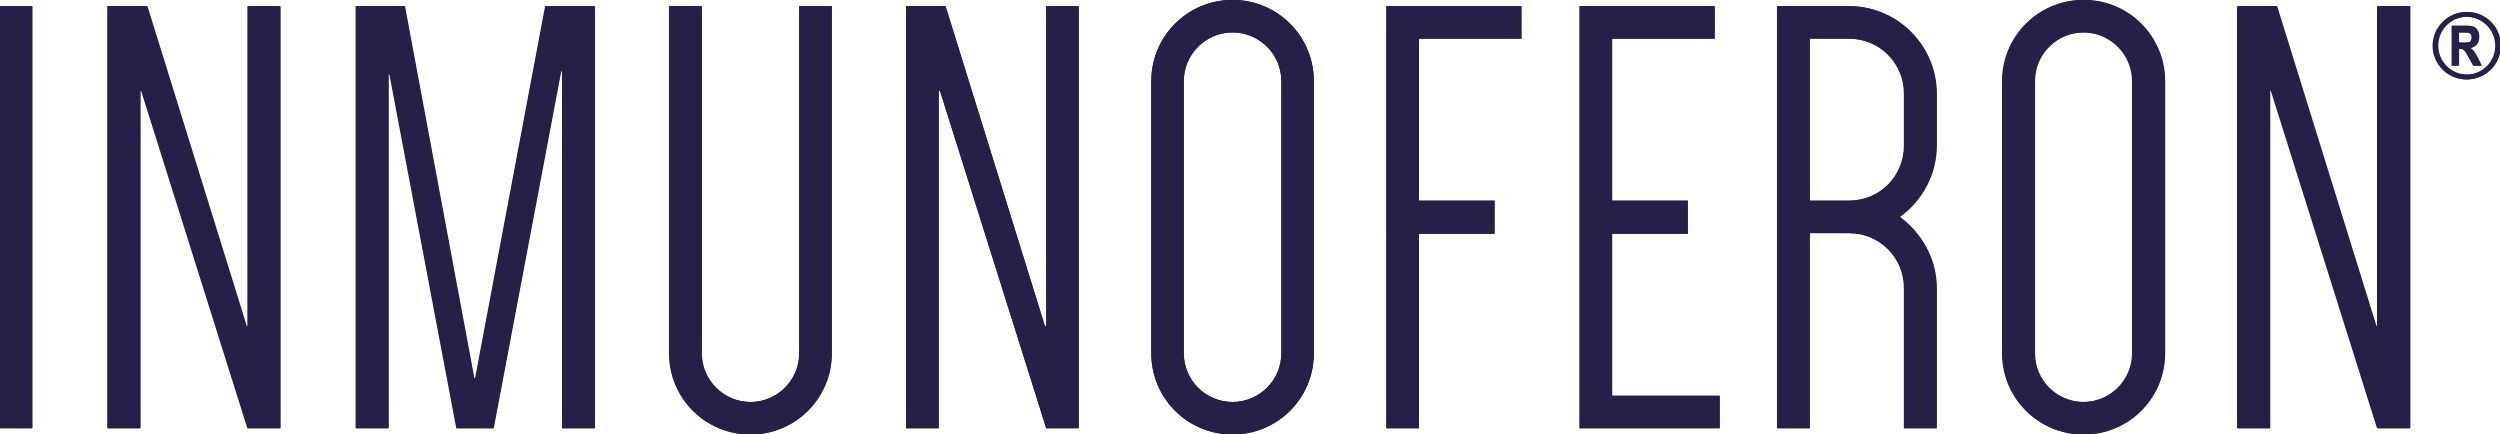
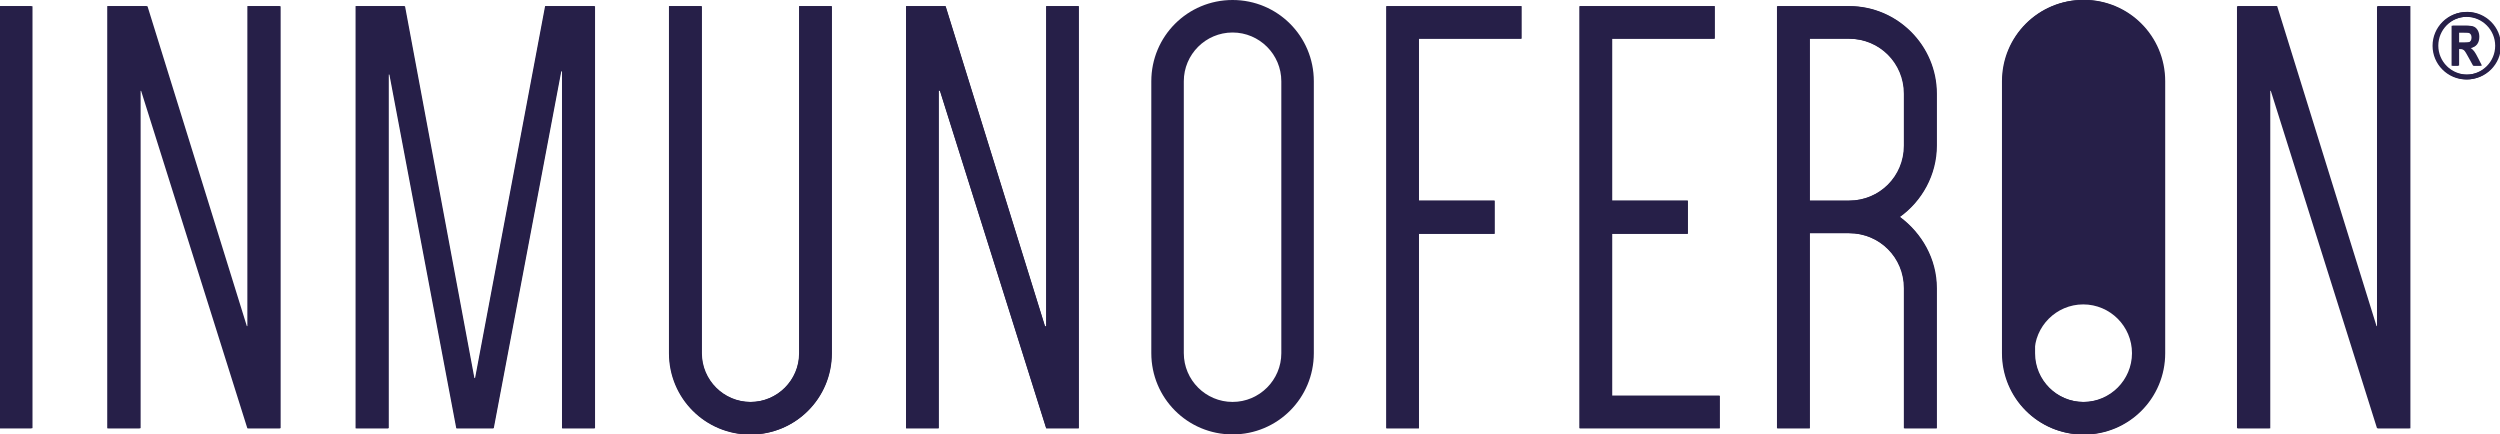
<svg xmlns="http://www.w3.org/2000/svg" id="Layer_1" version="1.1" viewBox="0 0 1998.425 347.265">
  <defs>
    <style> .st0 { fill: #272049; } .st1 { fill: #261f48; } </style>
  </defs>
  <g>
    <path class="st1" d="M-.787,342.401V4.864h26v337.536H-.787Z" />
    <path class="st1" d="M85.716,4.864h31.501l79.51,256.027h1.006V4.864h26v337.536h-26L112.722,72.372h-1.006v270.029h-26V4.864Z" />
    <path class="st1" d="M394.239,342.401h-29.505l-53.502-283.029h-1.006v283.029h-26V4.864h39.004l55.505,297.53h.998L435.742,4.864h39.507v337.536h-26.008V56.869h-.998l-54.004,285.532Z" />
    <path class="st1" d="M664.748,4.864v277.529c0,36.007-29.002,65.009-65.005,65.009s-65.005-29.002-65.005-65.009V4.864h26v277.529c0,21.502,17.499,39.004,39.004,39.004s39.004-17.502,39.004-39.004V4.864h26Z" />
    <path class="st1" d="M724.245,4.864h31.501l79.51,256.027h1.006V4.864h26v337.536h-26l-85.01-270.029h-1.006v270.029h-26V4.864Z" />
-     <path class="st1" d="M920.258,64.872C920.258,28.869,949.26-.137,985.263-.137s65.005,29.006,65.005,65.009v217.522c0,36.007-29.002,65.009-65.005,65.009s-65.005-29.002-65.005-65.009V64.872ZM946.258,282.394c0,21.502,17.506,39.004,39.004,39.004s39.004-17.502,39.004-39.004V64.872c0-21.502-17.499-39.004-39.004-39.004s-39.004,17.502-39.004,39.004v217.522Z" />
    <path class="st1" d="M1134.264,30.869v129.514h60.51v26.503h-60.51v155.515h-26V4.864h108.009v26.004h-82.008Z" />
    <path class="st1" d="M1288.766,30.869v129.514h60.51v26.503h-60.51v129.511h86.015v26.004h-112.016V4.864h108.009v26.004h-82.008Z" />
    <path class="st1" d="M1548.29,342.401h-26v-112.012c0-24.503-19.502-44.006-44.002-44.006h-31.508v156.018h-26V4.864h57.509c38.502,0,70.002,31.504,70.002,70.01v41.503c0,23.502-11.998,44.505-29.497,57.006,17.499,13,29.497,33.504,29.497,57.006v112.012ZM1478.288,160.383c24.5,0,44.002-19.502,44.002-44.006v-41.503c0-24.503-19.502-44.006-44.002-44.006h-31.508v129.514h31.508Z" />
    <path class="st1" d="M1600.786,64.872c0-36.003,29.002-65.009,65.005-65.009s65.005,29.006,65.005,65.009v217.522c0,36.007-29.002,65.009-65.005,65.009s-65.005-29.002-65.005-65.009V64.872ZM1626.787,282.394c0,21.502,17.506,39.004,39.004,39.004s39.004-17.502,39.004-39.004V64.872c0-21.502-17.499-39.004-39.004-39.004s-39.004,17.502-39.004,39.004v217.522Z" />
    <path class="st1" d="M1788.792,4.864h31.501l79.51,256.027h1.006V4.864h26v337.536h-26l-85.01-270.029h-1.006v270.029h-26V4.864Z" />
    <g>
      <path class="st0" d="M1972.234,63.453c-14.876,0-26.978-12.102-26.978-26.979s12.102-26.979,26.978-26.979,26.978,12.102,26.978,26.979-12.102,26.979-26.978,26.979ZM1972.234,13.356c-12.748,0-23.118,10.371-23.118,23.119s10.371,23.119,23.118,23.119,23.118-10.371,23.118-23.119-10.371-23.119-23.118-23.119Z" />
      <path class="st0" d="M1960.468,52.447v-31.944h11.135c2.847,0,4.881.287,6.101.861s2.222,1.569,3.007,2.985c.784,1.416,1.176,3.113,1.176,5.088,0,2.499-.599,4.51-1.797,6.035-1.199,1.525-2.902,2.484-5.11,2.877,1.133.814,2.07,1.703,2.81,2.669.742.966,1.751,2.699,3.029,5.197l3.182,6.232h-6.309l-3.827-6.951c-1.378-2.513-2.313-4.086-2.806-4.718-.495-.632-1.018-1.068-1.569-1.308-.552-.239-1.438-.359-2.659-.359h-1.089v13.336h-5.274ZM1965.741,34.012h3.922c2.397,0,3.922-.105,4.575-.316.654-.21,1.185-.635,1.591-1.275.407-.639.611-1.489.611-2.55,0-1.016-.204-1.833-.611-2.451-.406-.617-.958-1.042-1.656-1.275-.494-.16-1.925-.24-4.293-.24h-4.14v8.106Z" />
    </g>
  </g>
  <g>
    <path class="st1" d="M0,342.268V4.997h25.98v337.271H0Z" />
    <path class="st1" d="M86.435,4.997h31.476l79.447,255.826h1.005V4.997h25.98v337.271h-25.98L113.419,72.451h-1.005v269.817h-25.98V4.997Z" />
    <path class="st1" d="M394.715,342.268h-29.481l-53.459-282.807h-1.005v282.807h-25.98V4.997h38.974l55.461,297.296h.997L436.186,4.997h39.476v337.271h-25.987V56.961h-.997l-53.962,285.307Z" />
    <path class="st1" d="M665.012,4.997v277.311c0,35.978-28.979,64.957-64.954,64.957s-64.954-28.979-64.954-64.957V4.997h25.98v277.311c0,21.485,17.485,38.974,38.974,38.974s38.974-17.489,38.974-38.974V4.997h25.98Z" />
    <path class="st1" d="M724.462,4.997h31.476l79.447,255.826h1.005V4.997h25.98v337.271h-25.98l-84.943-269.817h-1.005v269.817h-25.98V4.997Z" />
    <path class="st1" d="M920.32,64.957c0-35.974,28.979-64.957,64.954-64.957s64.954,28.983,64.954,64.957v217.351c0,35.978-28.979,64.957-64.954,64.957s-64.954-28.979-64.954-64.957V64.957ZM946.3,282.308c0,21.485,17.492,38.974,38.974,38.974s38.974-17.489,38.974-38.974V64.957c0-21.485-17.485-38.974-38.974-38.974s-38.974,17.489-38.974,38.974v217.351Z" />
    <path class="st1" d="M1134.158,30.981v129.412h60.462v26.482h-60.462v155.392h-25.98V4.997h107.924v25.984h-81.944Z" />
    <path class="st1" d="M1288.538,30.981v129.412h60.462v26.482h-60.462v129.409h85.948v25.984h-111.927V4.997h107.924v25.984h-81.944Z" />
    <path class="st1" d="M1547.858,342.268h-25.98v-111.924c0-24.484-19.487-43.971-43.967-43.971h-31.483v155.895h-25.98V4.997h57.463c38.471,0,69.947,31.48,69.947,69.955v41.47c0,23.483-11.989,44.47-29.474,56.961,17.485,12.99,29.474,33.478,29.474,56.961v111.924ZM1477.911,160.393c24.48,0,43.967-19.487,43.967-43.971v-41.47c0-24.484-19.487-43.971-43.967-43.971h-31.483v129.412h31.483Z" />
-     <path class="st1" d="M1600.312,64.957c0-35.974,28.979-64.957,64.954-64.957s64.954,28.983,64.954,64.957v217.351c0,35.978-28.979,64.957-64.954,64.957s-64.954-28.979-64.954-64.957V64.957ZM1626.292,282.308c0,21.485,17.492,38.974,38.974,38.974s38.974-17.489,38.974-38.974V64.957c0-21.485-17.485-38.974-38.974-38.974s-38.974,17.489-38.974,38.974v217.351Z" />
+     <path class="st1" d="M1600.312,64.957c0-35.974,28.979-64.957,64.954-64.957s64.954,28.983,64.954,64.957v217.351c0,35.978-28.979,64.957-64.954,64.957s-64.954-28.979-64.954-64.957V64.957ZM1626.292,282.308c0,21.485,17.492,38.974,38.974,38.974s38.974-17.489,38.974-38.974c0-21.485-17.485-38.974-38.974-38.974s-38.974,17.489-38.974,38.974v217.351Z" />
    <path class="st1" d="M1788.17,4.997h31.476l79.447,255.826h1.005V4.997h25.98v337.271h-25.98l-84.943-269.817h-1.005v269.817h-25.98V4.997Z" />
    <g>
      <path class="st0" d="M1971.468,63.54c-14.865,0-26.957-12.093-26.957-26.958s12.092-26.958,26.957-26.958,26.957,12.093,26.957,26.958-12.092,26.958-26.957,26.958ZM1971.468,13.482c-12.738,0-23.1,10.363-23.1,23.101s10.363,23.101,23.1,23.101,23.1-10.363,23.1-23.101-10.363-23.101-23.1-23.101Z" />
      <path class="st0" d="M1959.711,52.542v-31.919h11.126c2.845,0,4.877.287,6.096.86s2.22,1.567,3.005,2.983c.783,1.415,1.175,3.11,1.175,5.084,0,2.497-.599,4.507-1.796,6.031-1.198,1.524-2.899,2.482-5.106,2.874,1.132.813,2.068,1.702,2.808,2.667.741.965,1.75,2.696,3.026,5.193l3.179,6.227h-6.304l-3.824-6.946c-1.377-2.511-2.312-4.082-2.804-4.714-.494-.631-1.017-1.067-1.568-1.306-.552-.239-1.437-.359-2.656-.359h-1.089v13.325h-5.269ZM1964.98,34.122h3.919c2.395,0,3.919-.105,4.572-.316.653-.21,1.184-.635,1.589-1.274.407-.638.61-1.488.61-2.548,0-1.016-.203-1.832-.61-2.449-.406-.617-.958-1.042-1.655-1.274-.493-.16-1.924-.24-4.289-.24h-4.137v8.1Z" />
    </g>
  </g>
</svg>